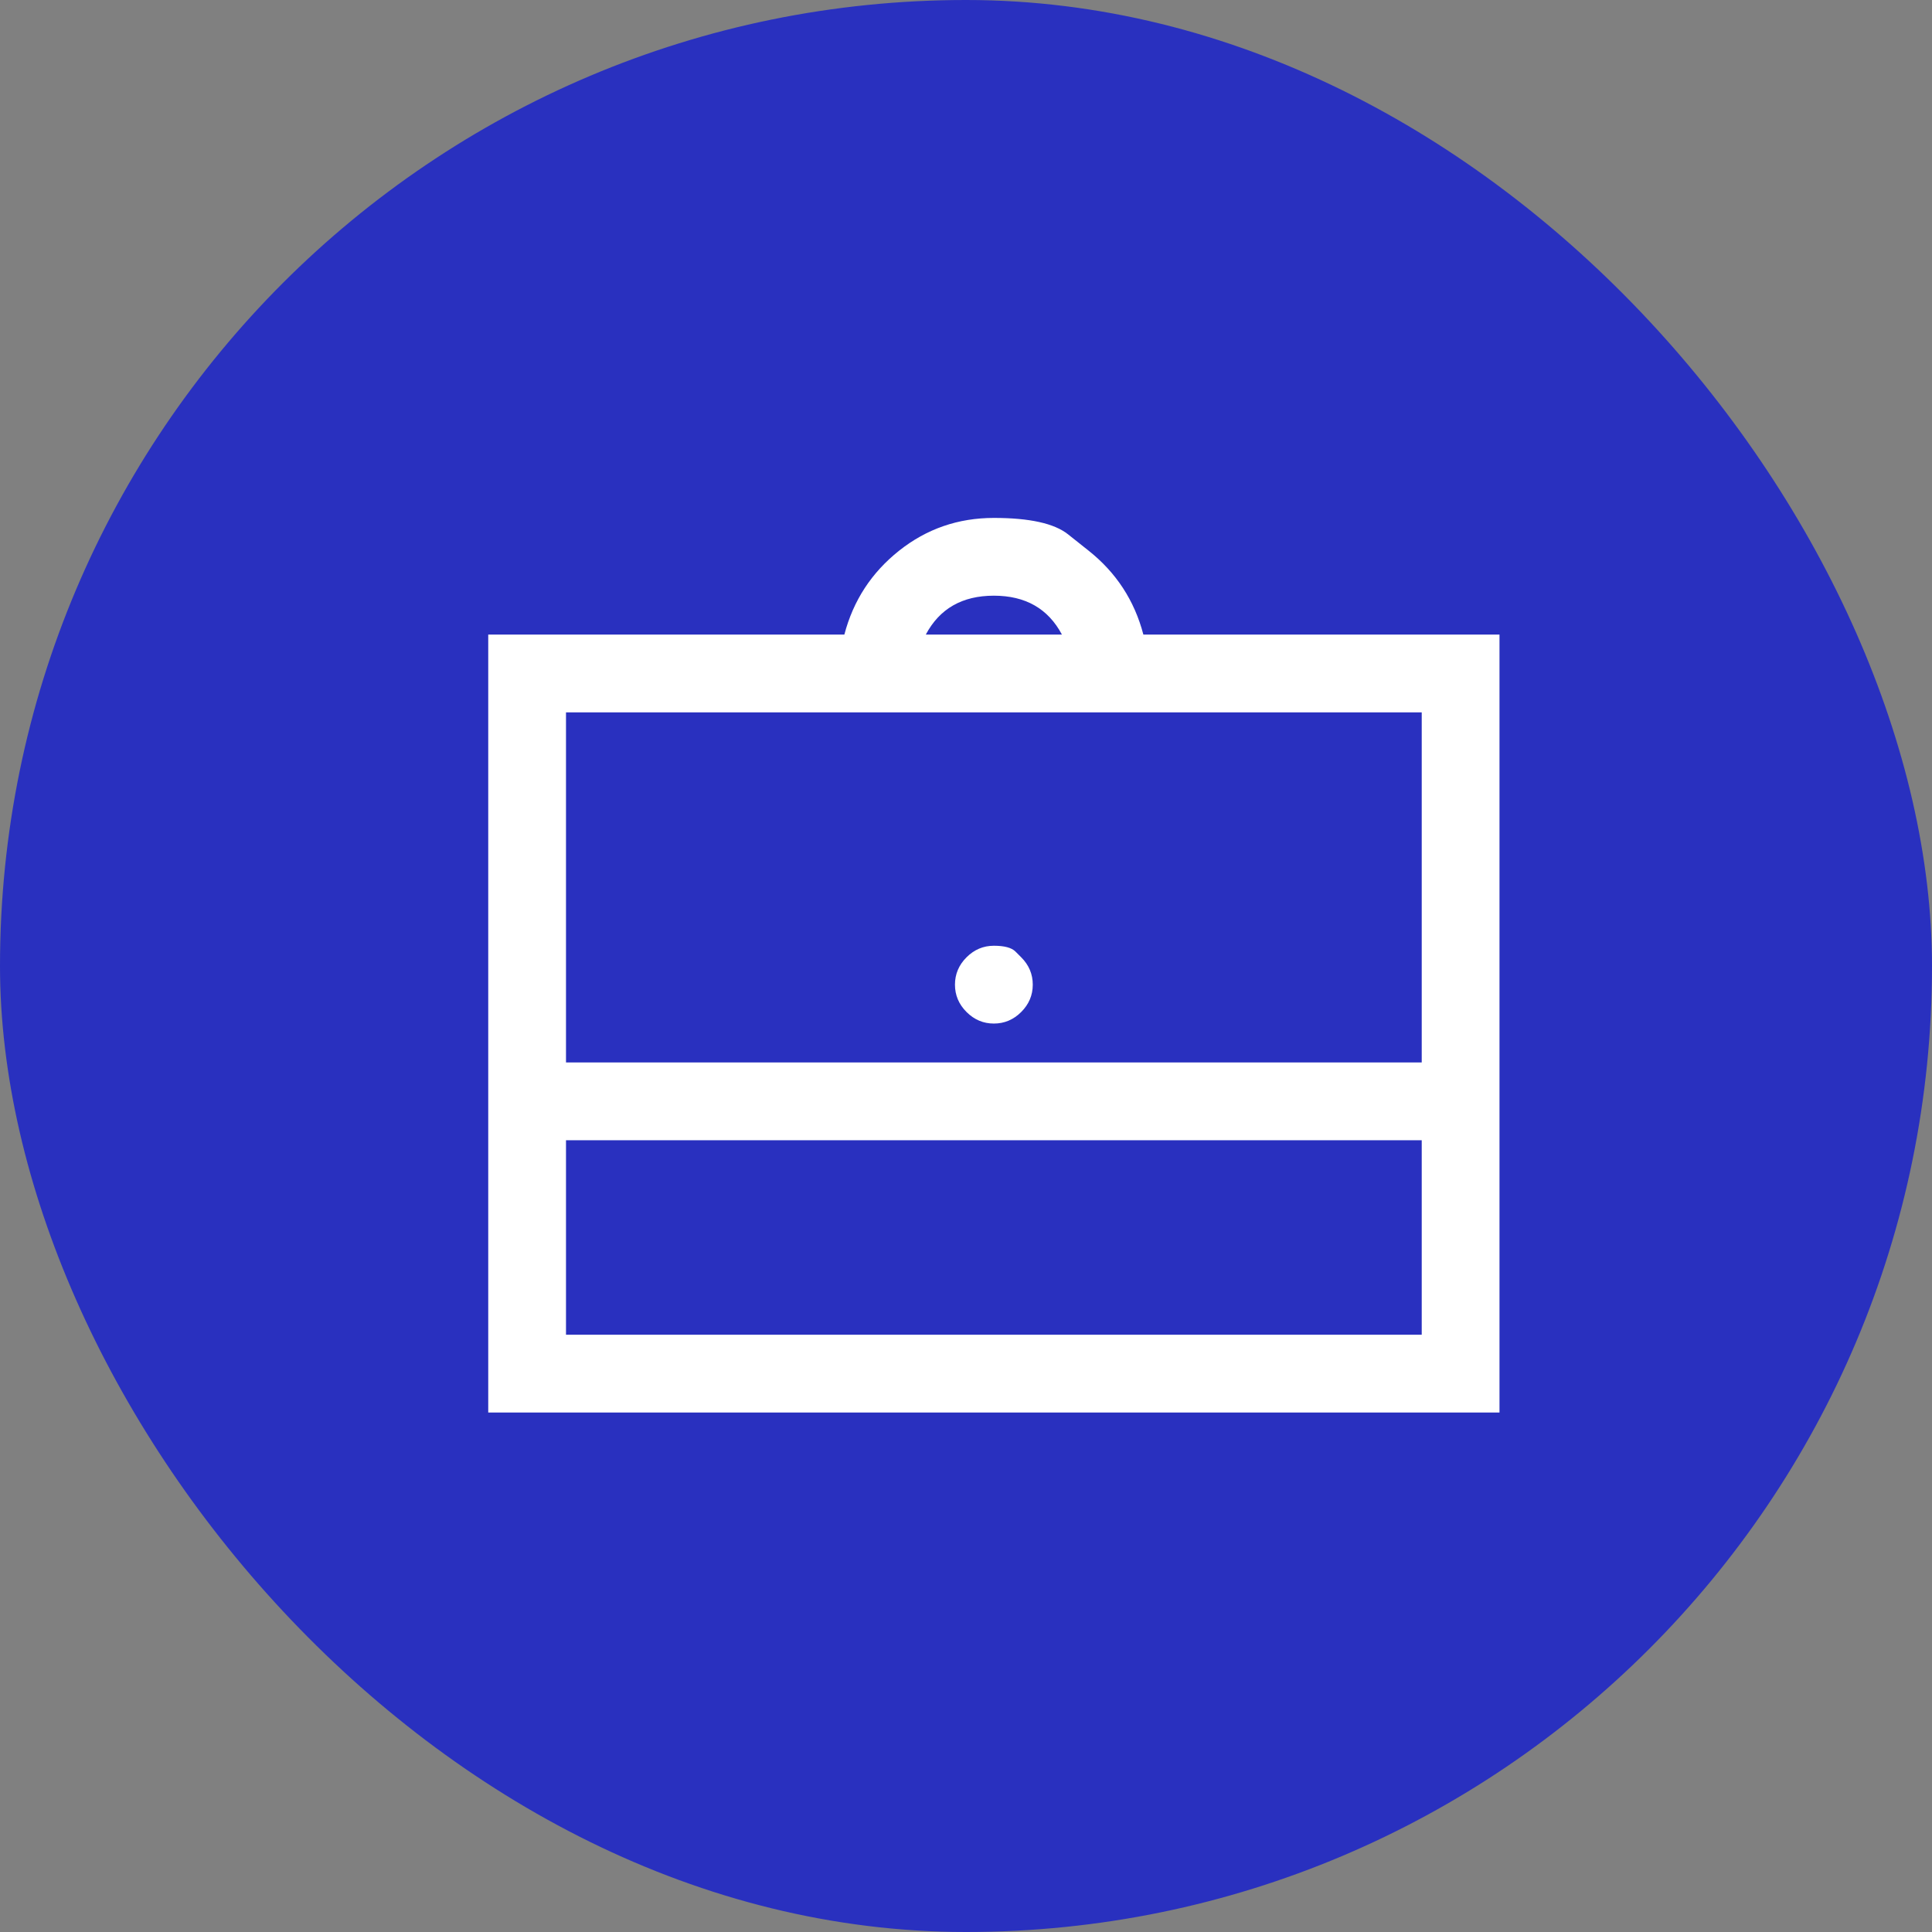
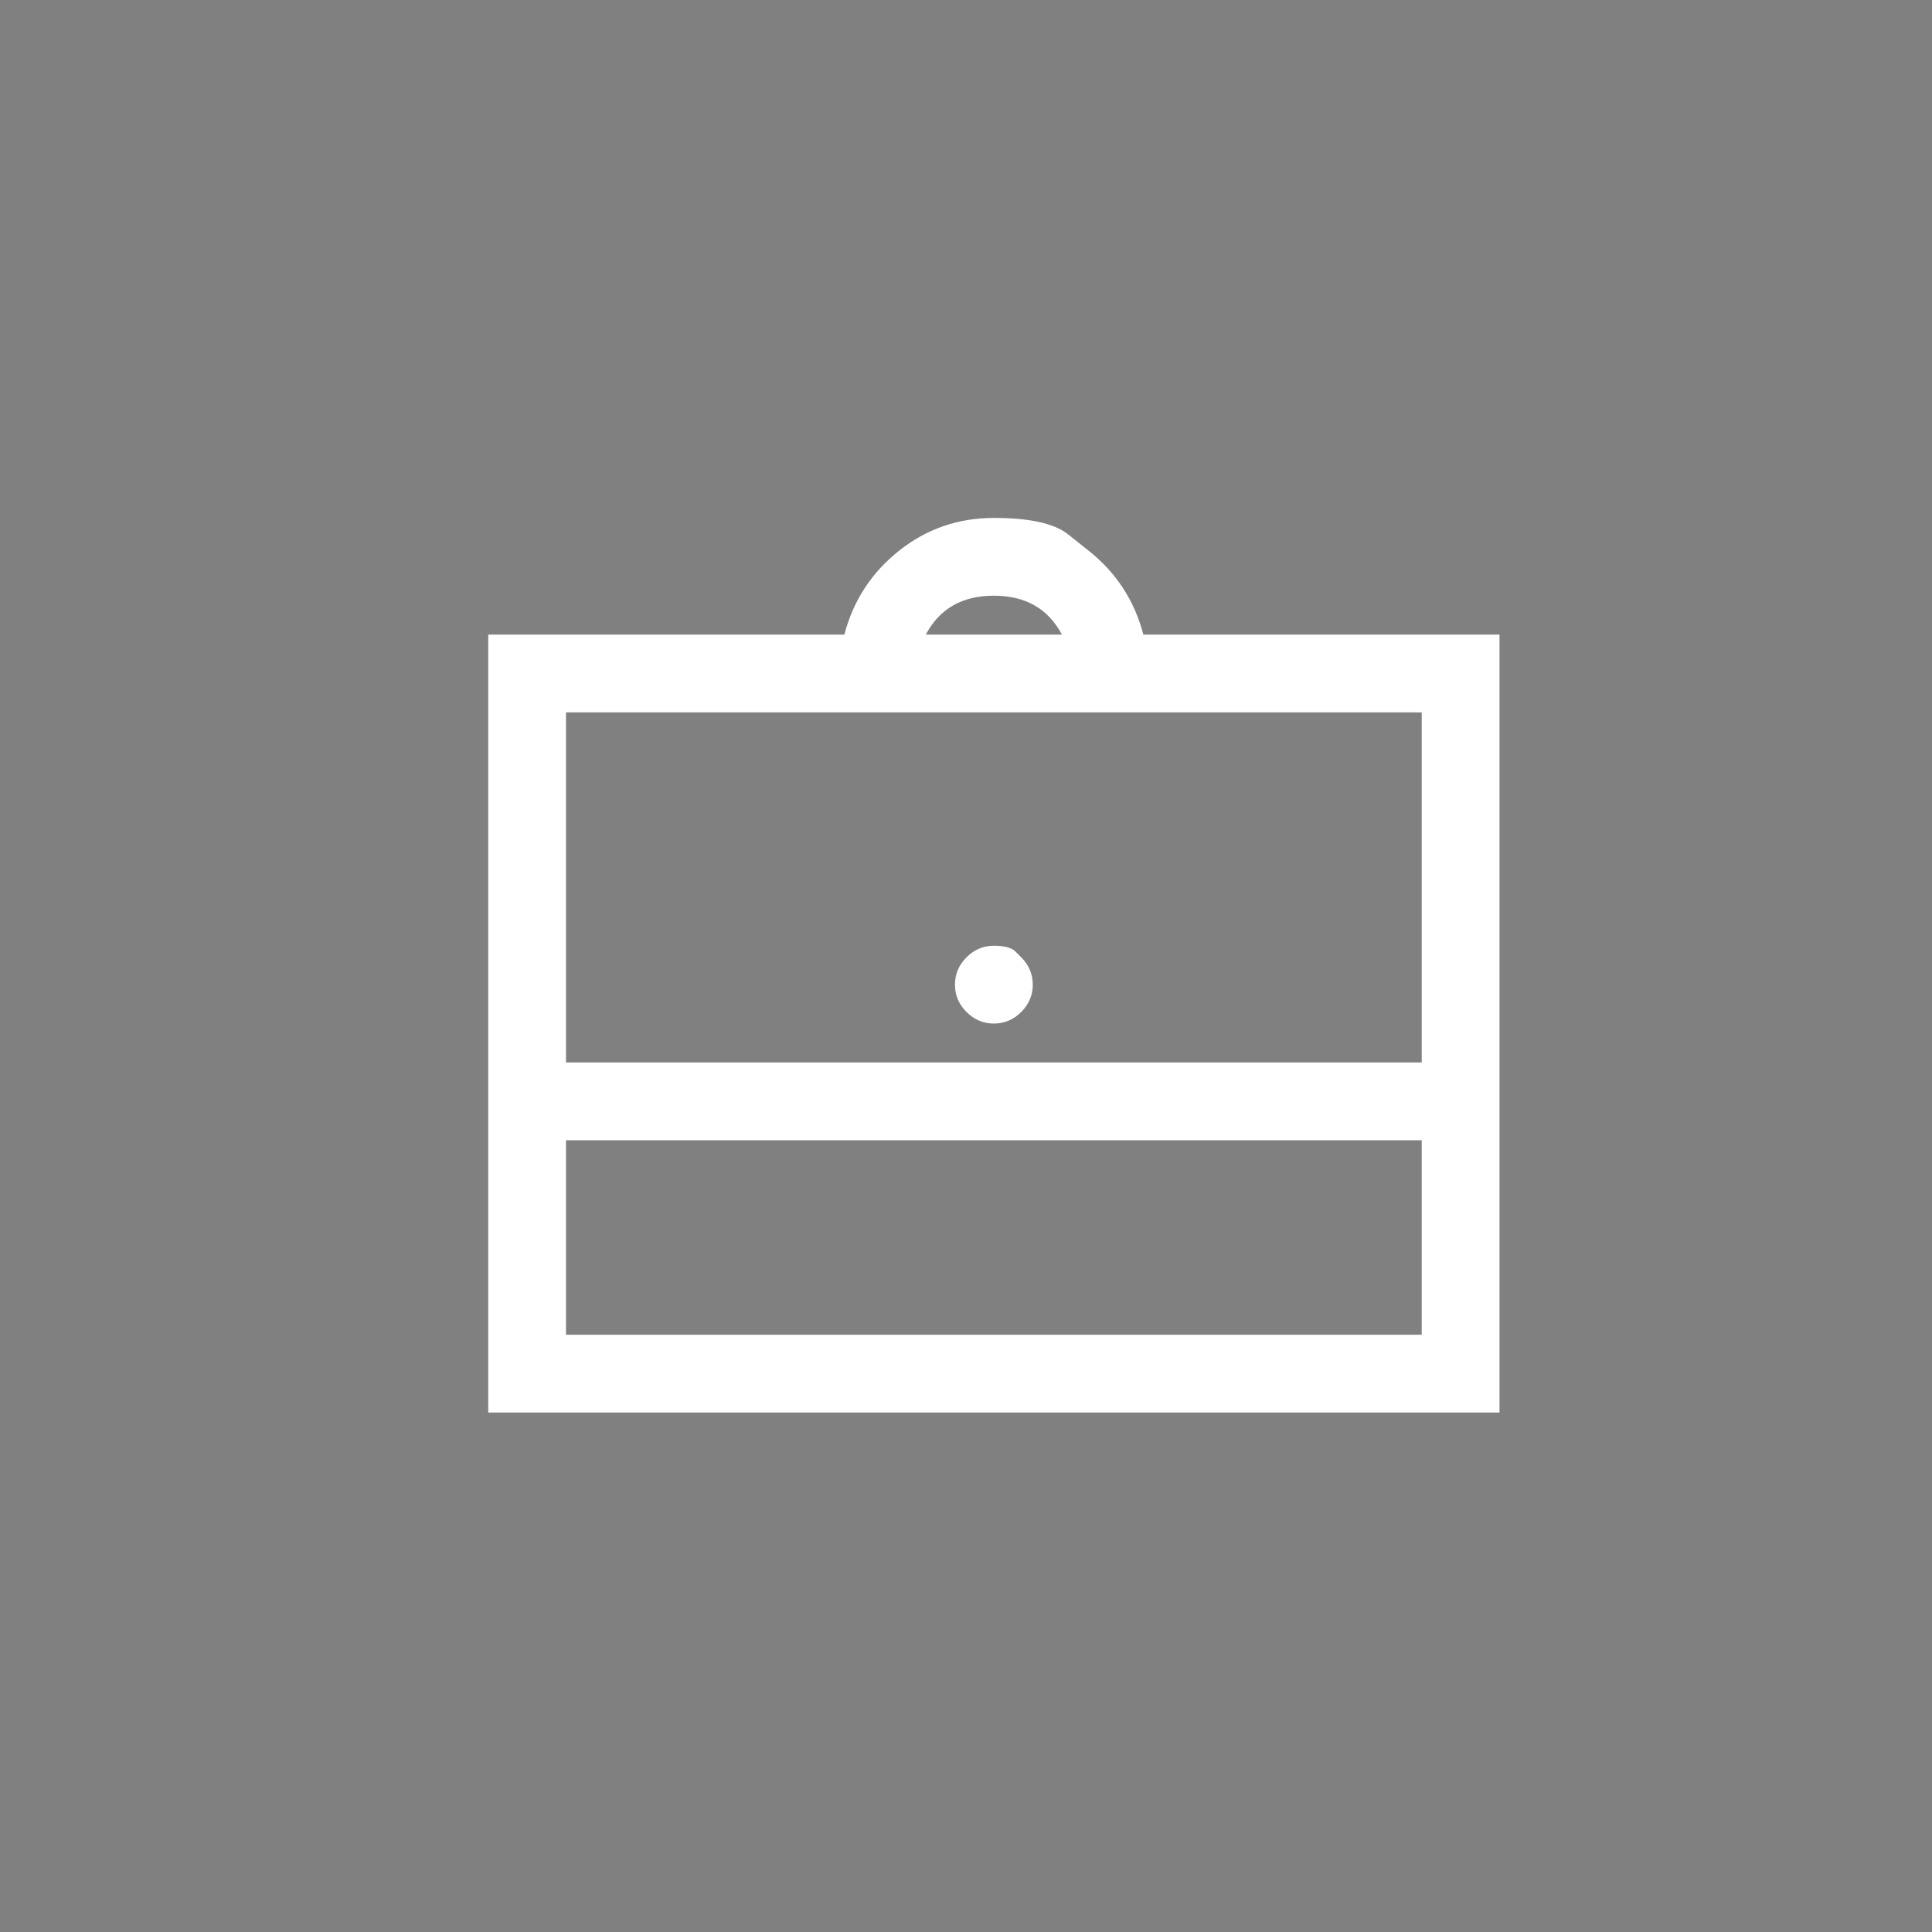
<svg xmlns="http://www.w3.org/2000/svg" width="52" height="52" viewBox="0 0 52 52" fill="none">
  <rect x="0" y="0" width="52" height="52" fill="#808080" stroke="none" />
-   <rect width="52" height="52" rx="26" fill="#2930BF" />
-   <path d="M29.302 14.823C29.302 14.823 29.116 14.676 28.746 14.381C28.375 14.087 27.71 13.94 26.75 13.94C25.79 13.94 24.94 14.234 24.198 14.823C23.457 15.412 22.966 16.164 22.726 17.08H13.141V38.018H40.359V17.08H30.774C30.534 16.164 30.043 15.412 29.302 14.823ZM24.918 17.08C25.289 16.382 25.899 16.033 26.75 16.033C27.601 16.033 28.211 16.382 28.582 17.08H24.918ZM15.234 19.174H38.266V28.596H15.234V19.174ZM27.486 25.766C27.486 25.766 27.434 25.714 27.331 25.611C27.227 25.507 27.034 25.455 26.75 25.455C26.466 25.455 26.221 25.559 26.014 25.766C25.807 25.973 25.703 26.219 25.703 26.502C25.703 26.786 25.807 27.031 26.014 27.238C26.221 27.445 26.466 27.549 26.75 27.549C27.034 27.549 27.279 27.445 27.486 27.238C27.693 27.031 27.797 26.786 27.797 26.502C27.797 26.219 27.693 25.973 27.486 25.766ZM15.234 30.69H38.266V35.924H15.234V30.69Z" fill="white" />
+   <path d="M29.302 14.823C29.302 14.823 29.116 14.676 28.746 14.381C28.375 14.087 27.71 13.94 26.75 13.94C25.79 13.94 24.94 14.234 24.198 14.823C23.457 15.412 22.966 16.164 22.726 17.08H13.141V38.018H40.359V17.08H30.774C30.534 16.164 30.043 15.412 29.302 14.823ZM24.918 17.08C25.289 16.382 25.899 16.033 26.75 16.033C27.601 16.033 28.211 16.382 28.582 17.08H24.918ZM15.234 19.174H38.266V28.596H15.234V19.174ZM27.486 25.766C27.486 25.766 27.434 25.714 27.331 25.611C27.227 25.507 27.034 25.455 26.75 25.455C26.466 25.455 26.221 25.559 26.014 25.766C25.807 25.973 25.703 26.219 25.703 26.502C25.703 26.786 25.807 27.031 26.014 27.238C26.221 27.445 26.466 27.549 26.75 27.549C27.034 27.549 27.279 27.445 27.486 27.238C27.693 27.031 27.797 26.786 27.797 26.502C27.797 26.219 27.693 25.973 27.486 25.766M15.234 30.69H38.266V35.924H15.234V30.69Z" fill="white" />
</svg>